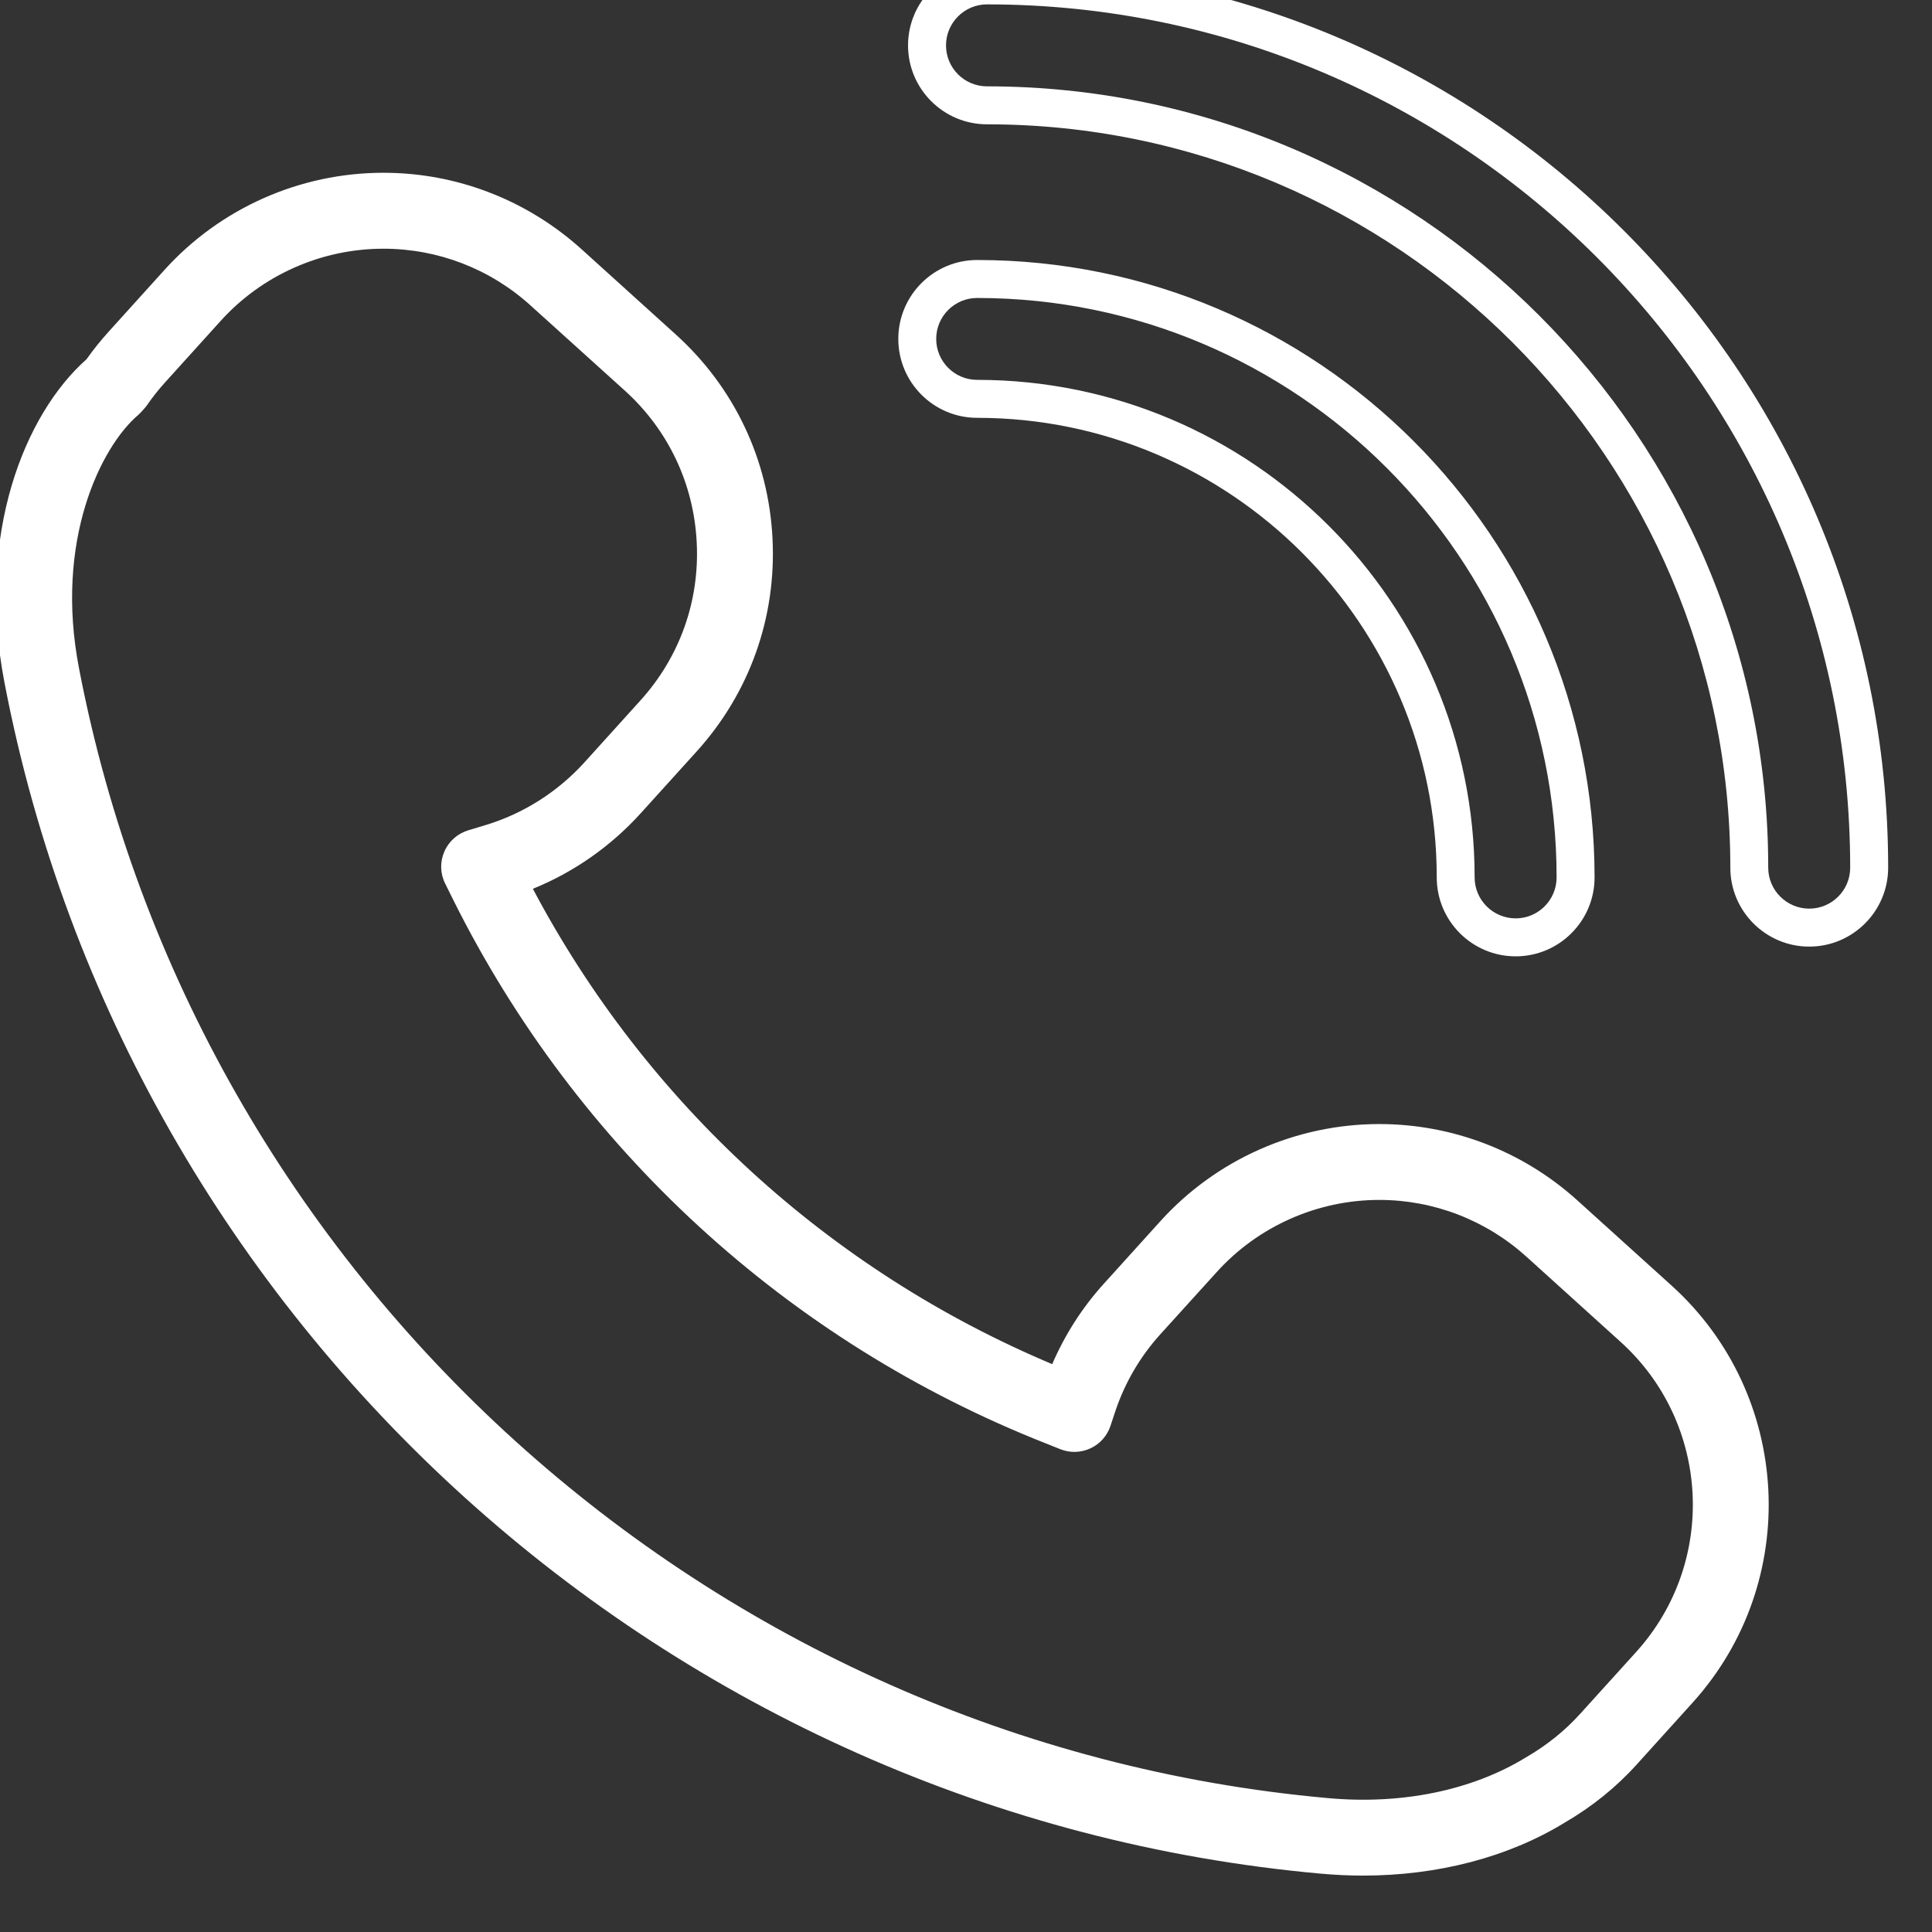
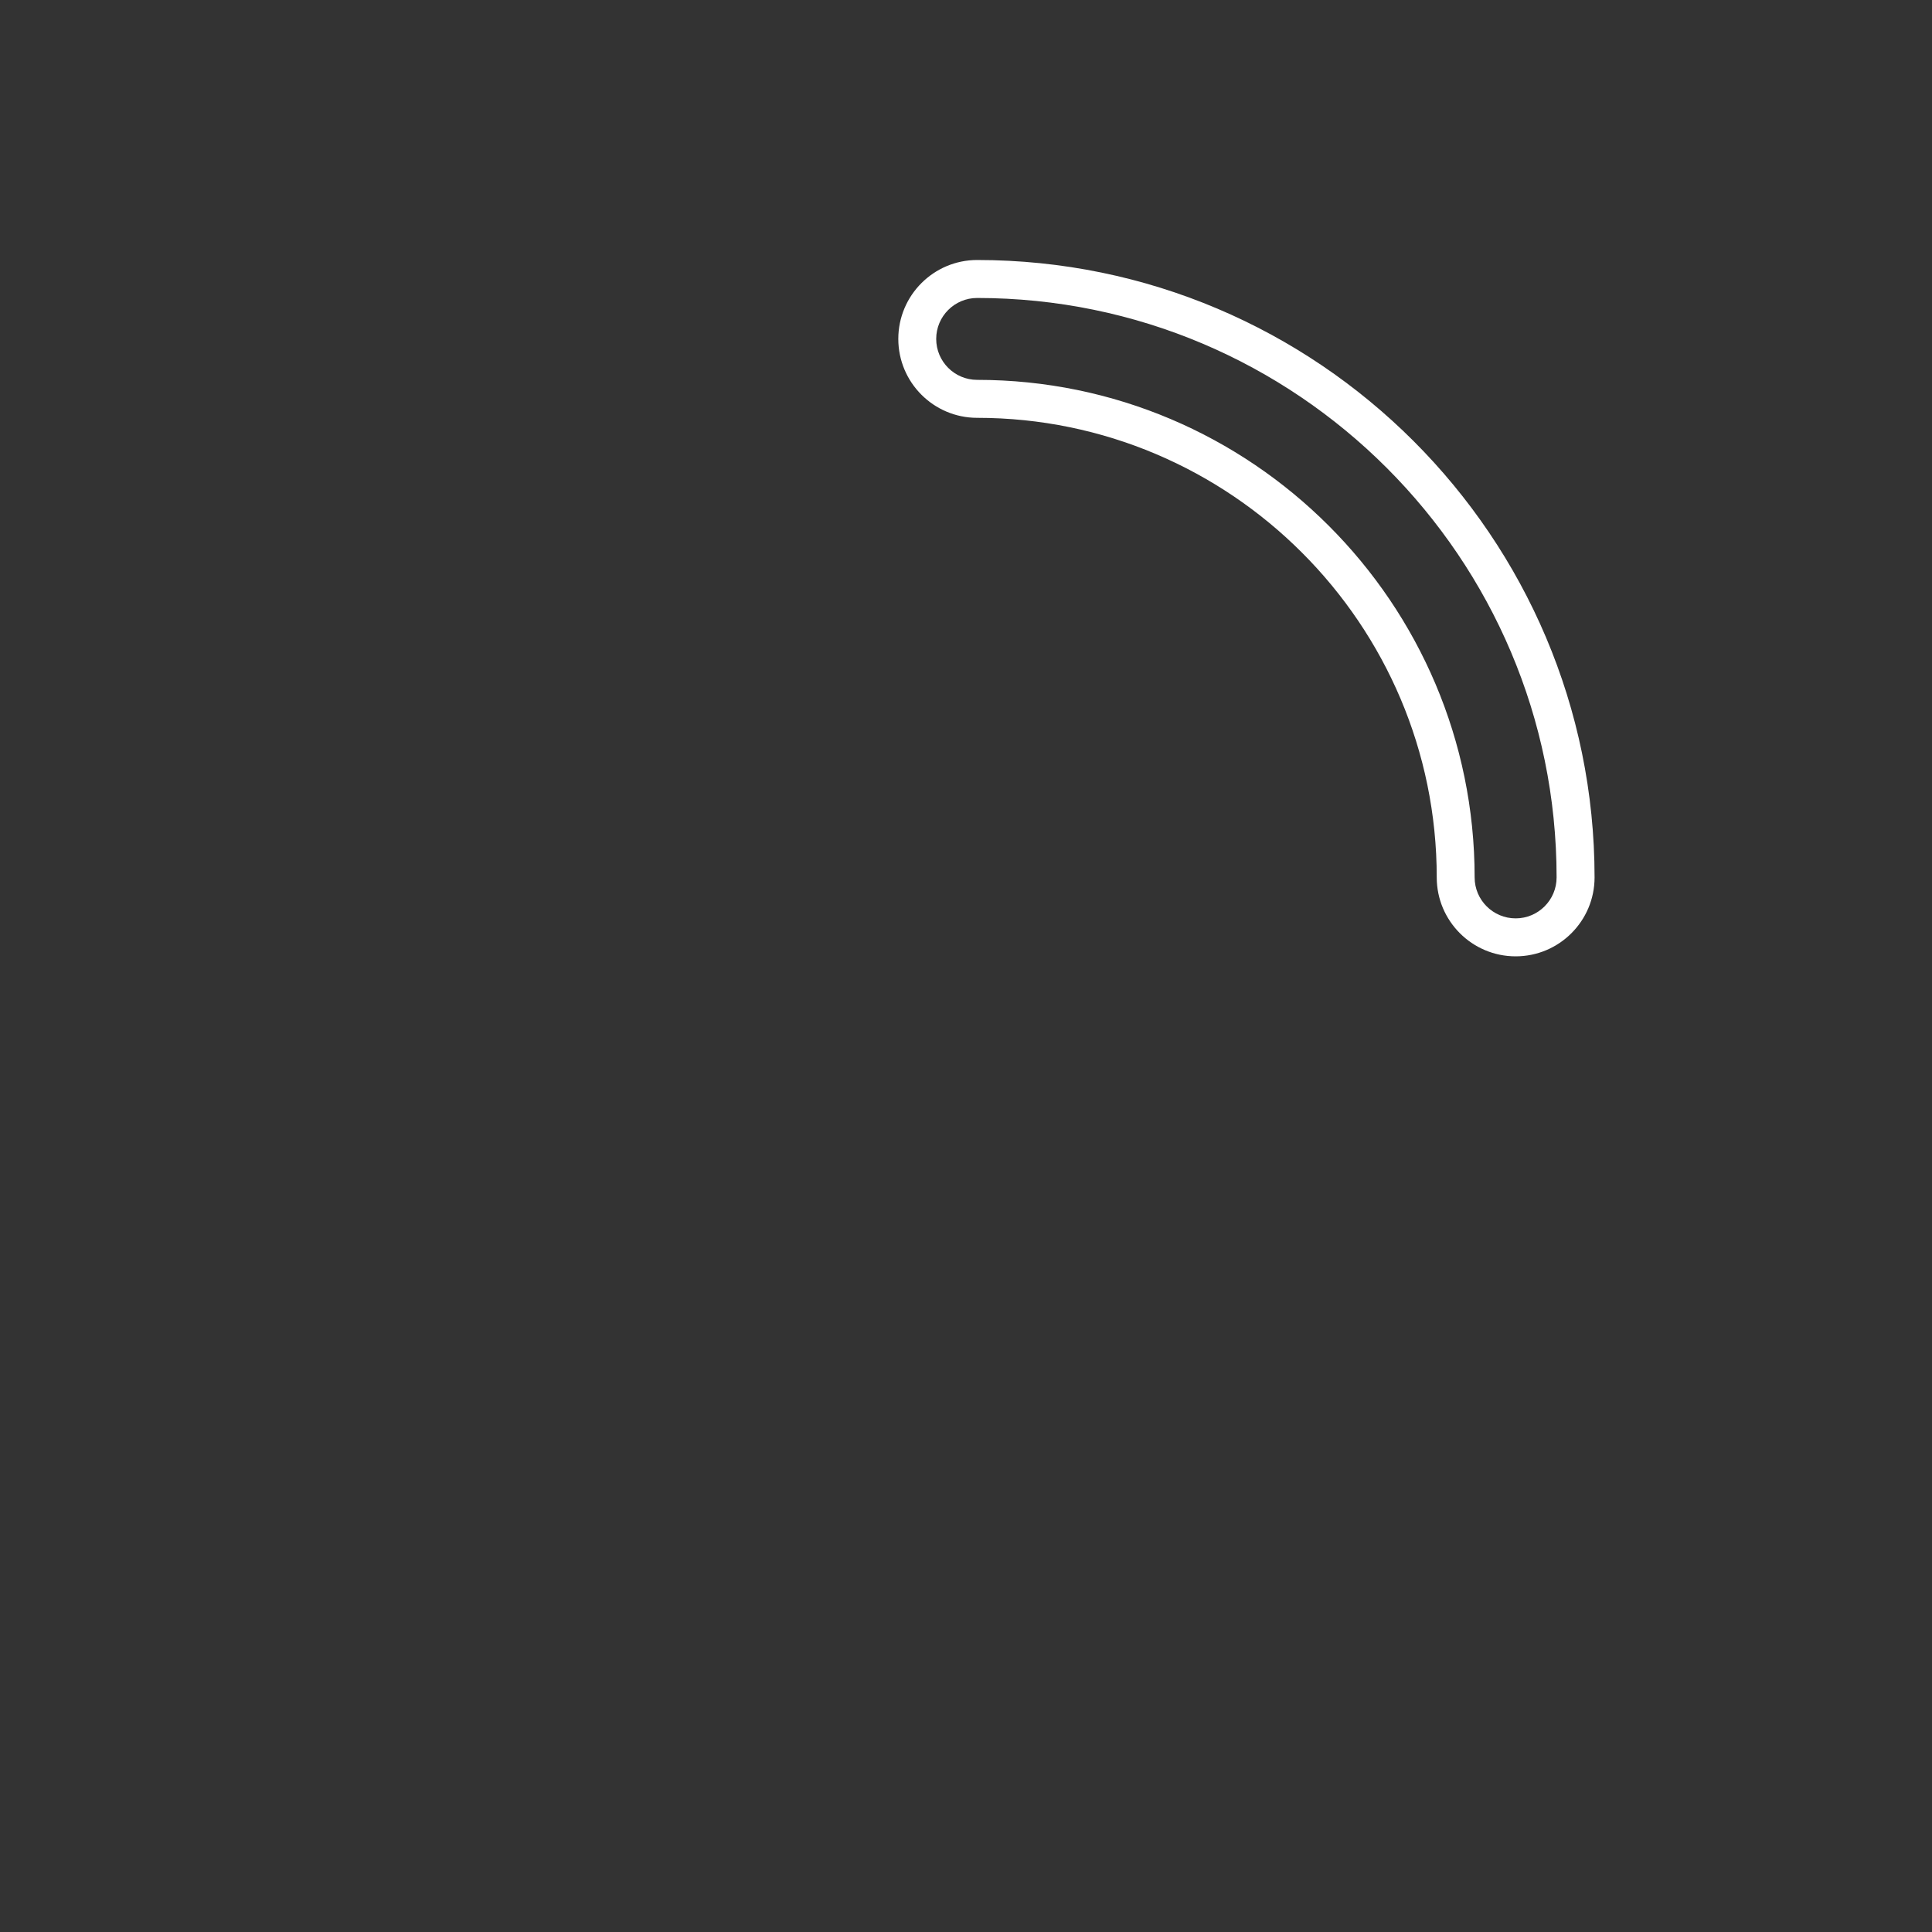
<svg xmlns="http://www.w3.org/2000/svg" width="100%" height="100%" viewBox="0 0 26 26" version="1.1" xml:space="preserve" style="fill-rule:evenodd;clip-rule:evenodd;stroke-linejoin:round;stroke-miterlimit:2;">
  <rect x="0" y="0" width="26" height="26" fill="#333333" stroke="none" />
  <g transform="matrix(1,0,0,1,-3324.85,-8311.67)">
    <g transform="matrix(1,0,0,1,2226.82,0)">
      <g transform="matrix(1,0,0,1,1099.49,8334.77)">
-         <path d="M0,-18.634C-0.105,-18.518 -0.204,-18.394 -0.296,-18.265C-1.128,-17.528 -1.786,-15.907 -1.399,-13.91C0.261,-5.261 7.547,1.329 16.318,2.115C16.508,2.132 16.695,2.141 16.881,2.141C17.889,2.141 18.839,1.893 19.597,1.428C19.962,1.216 20.289,0.953 20.565,0.647L21.318,-0.186C22.787,-1.811 22.661,-4.328 21.037,-5.798L19.766,-6.947C19.033,-7.609 18.087,-7.973 17.102,-7.973C15.982,-7.973 14.907,-7.497 14.155,-6.665L13.402,-5.832C13.107,-5.508 12.873,-5.142 12.7,-4.742C9.698,-6.005 7.235,-8.259 5.711,-11.139C6.263,-11.363 6.759,-11.71 7.163,-12.156L7.916,-12.988C8.628,-13.775 8.99,-14.793 8.936,-15.852C8.884,-16.911 8.422,-17.887 7.634,-18.599L6.364,-19.748C5.631,-20.409 4.686,-20.775 3.7,-20.775C2.578,-20.775 1.504,-20.299 0.753,-19.467L0,-18.634ZM1.51,-18.782C2.068,-19.399 2.866,-19.753 3.7,-19.753C4.432,-19.753 5.135,-19.483 5.679,-18.99L6.95,-17.842C7.534,-17.313 7.877,-16.588 7.916,-15.801C7.957,-15.013 7.687,-14.257 7.158,-13.673L6.406,-12.841C6.044,-12.442 5.582,-12.149 5.07,-11.995L4.841,-11.926C4.697,-11.882 4.579,-11.778 4.52,-11.64C4.459,-11.501 4.463,-11.345 4.531,-11.209L4.637,-10.995C6.304,-7.647 9.137,-5.047 12.615,-3.675L12.813,-3.596C12.943,-3.545 13.088,-3.55 13.215,-3.609C13.343,-3.668 13.439,-3.777 13.484,-3.91L13.55,-4.11C13.68,-4.496 13.885,-4.846 14.159,-5.148L14.913,-5.98C15.471,-6.598 16.27,-6.952 17.102,-6.952C17.833,-6.952 18.536,-6.681 19.081,-6.189L20.351,-5.04C21.558,-3.948 21.652,-2.079 20.561,-0.871L19.807,-0.038C19.601,0.19 19.359,0.386 19.074,0.551C18.351,0.994 17.406,1.189 16.41,1.098C8.089,0.352 1.179,-5.898 -0.396,-14.103C-0.73,-15.822 -0.103,-17.086 0.399,-17.515C0.416,-17.53 0.43,-17.545 0.445,-17.561L0.48,-17.6C0.495,-17.616 0.509,-17.634 0.522,-17.652C0.593,-17.756 0.673,-17.856 0.757,-17.949L1.51,-18.782Z" style="fill:white;fill-rule:nonzero;" />
-       </g>
+         </g>
    </g>
    <g transform="matrix(1,0,0,1,2226.82,0)">
      <g transform="matrix(1,0,0,1,1123.44,8312.28)">
-         <path d="M0,11.067C0,4.379 -5.44,-1.062 -12.127,-1.062C-12.713,-1.062 -13.19,-0.585 -13.19,0.001C-13.19,0.587 -12.713,1.063 -12.127,1.063C-6.611,1.063 -2.124,5.551 -2.124,11.067C-2.124,11.652 -1.648,12.129 -1.062,12.129C-0.476,12.129 0,11.652 0,11.067M-1.062,11.618C-1.366,11.618 -1.614,11.371 -1.614,11.067C-1.614,5.269 -6.33,0.552 -12.127,0.552C-12.432,0.552 -12.679,0.305 -12.679,0.001C-12.679,-0.303 -12.432,-0.551 -12.127,-0.551C-5.722,-0.551 -0.511,4.661 -0.511,11.067C-0.511,11.371 -0.758,11.618 -1.062,11.618" style="fill:white;fill-rule:nonzero;" />
-       </g>
+         </g>
    </g>
    <g transform="matrix(1,0,0,1,2226.82,0)">
      <g transform="matrix(1,0,0,1,1111.18,8324.54)">
        <path d="M0,-9.371C-0.585,-9.371 -1.061,-8.895 -1.061,-8.309C-1.061,-7.723 -0.585,-7.247 0,-7.247C3.41,-7.247 6.185,-4.472 6.185,-1.062C6.185,-0.476 6.661,0 7.247,0C7.833,0 8.309,-0.476 8.309,-1.062C8.309,-5.644 4.582,-9.371 0,-9.371M7.247,-0.511C6.943,-0.511 6.695,-0.758 6.695,-1.062C6.695,-4.754 3.692,-7.758 0,-7.758C-0.304,-7.758 -0.551,-8.005 -0.551,-8.309C-0.551,-8.613 -0.304,-8.86 0,-8.86C4.301,-8.86 7.798,-5.362 7.798,-1.062C7.798,-0.758 7.551,-0.511 7.247,-0.511" style="fill:white;fill-rule:nonzero;" />
      </g>
    </g>
  </g>
</svg>